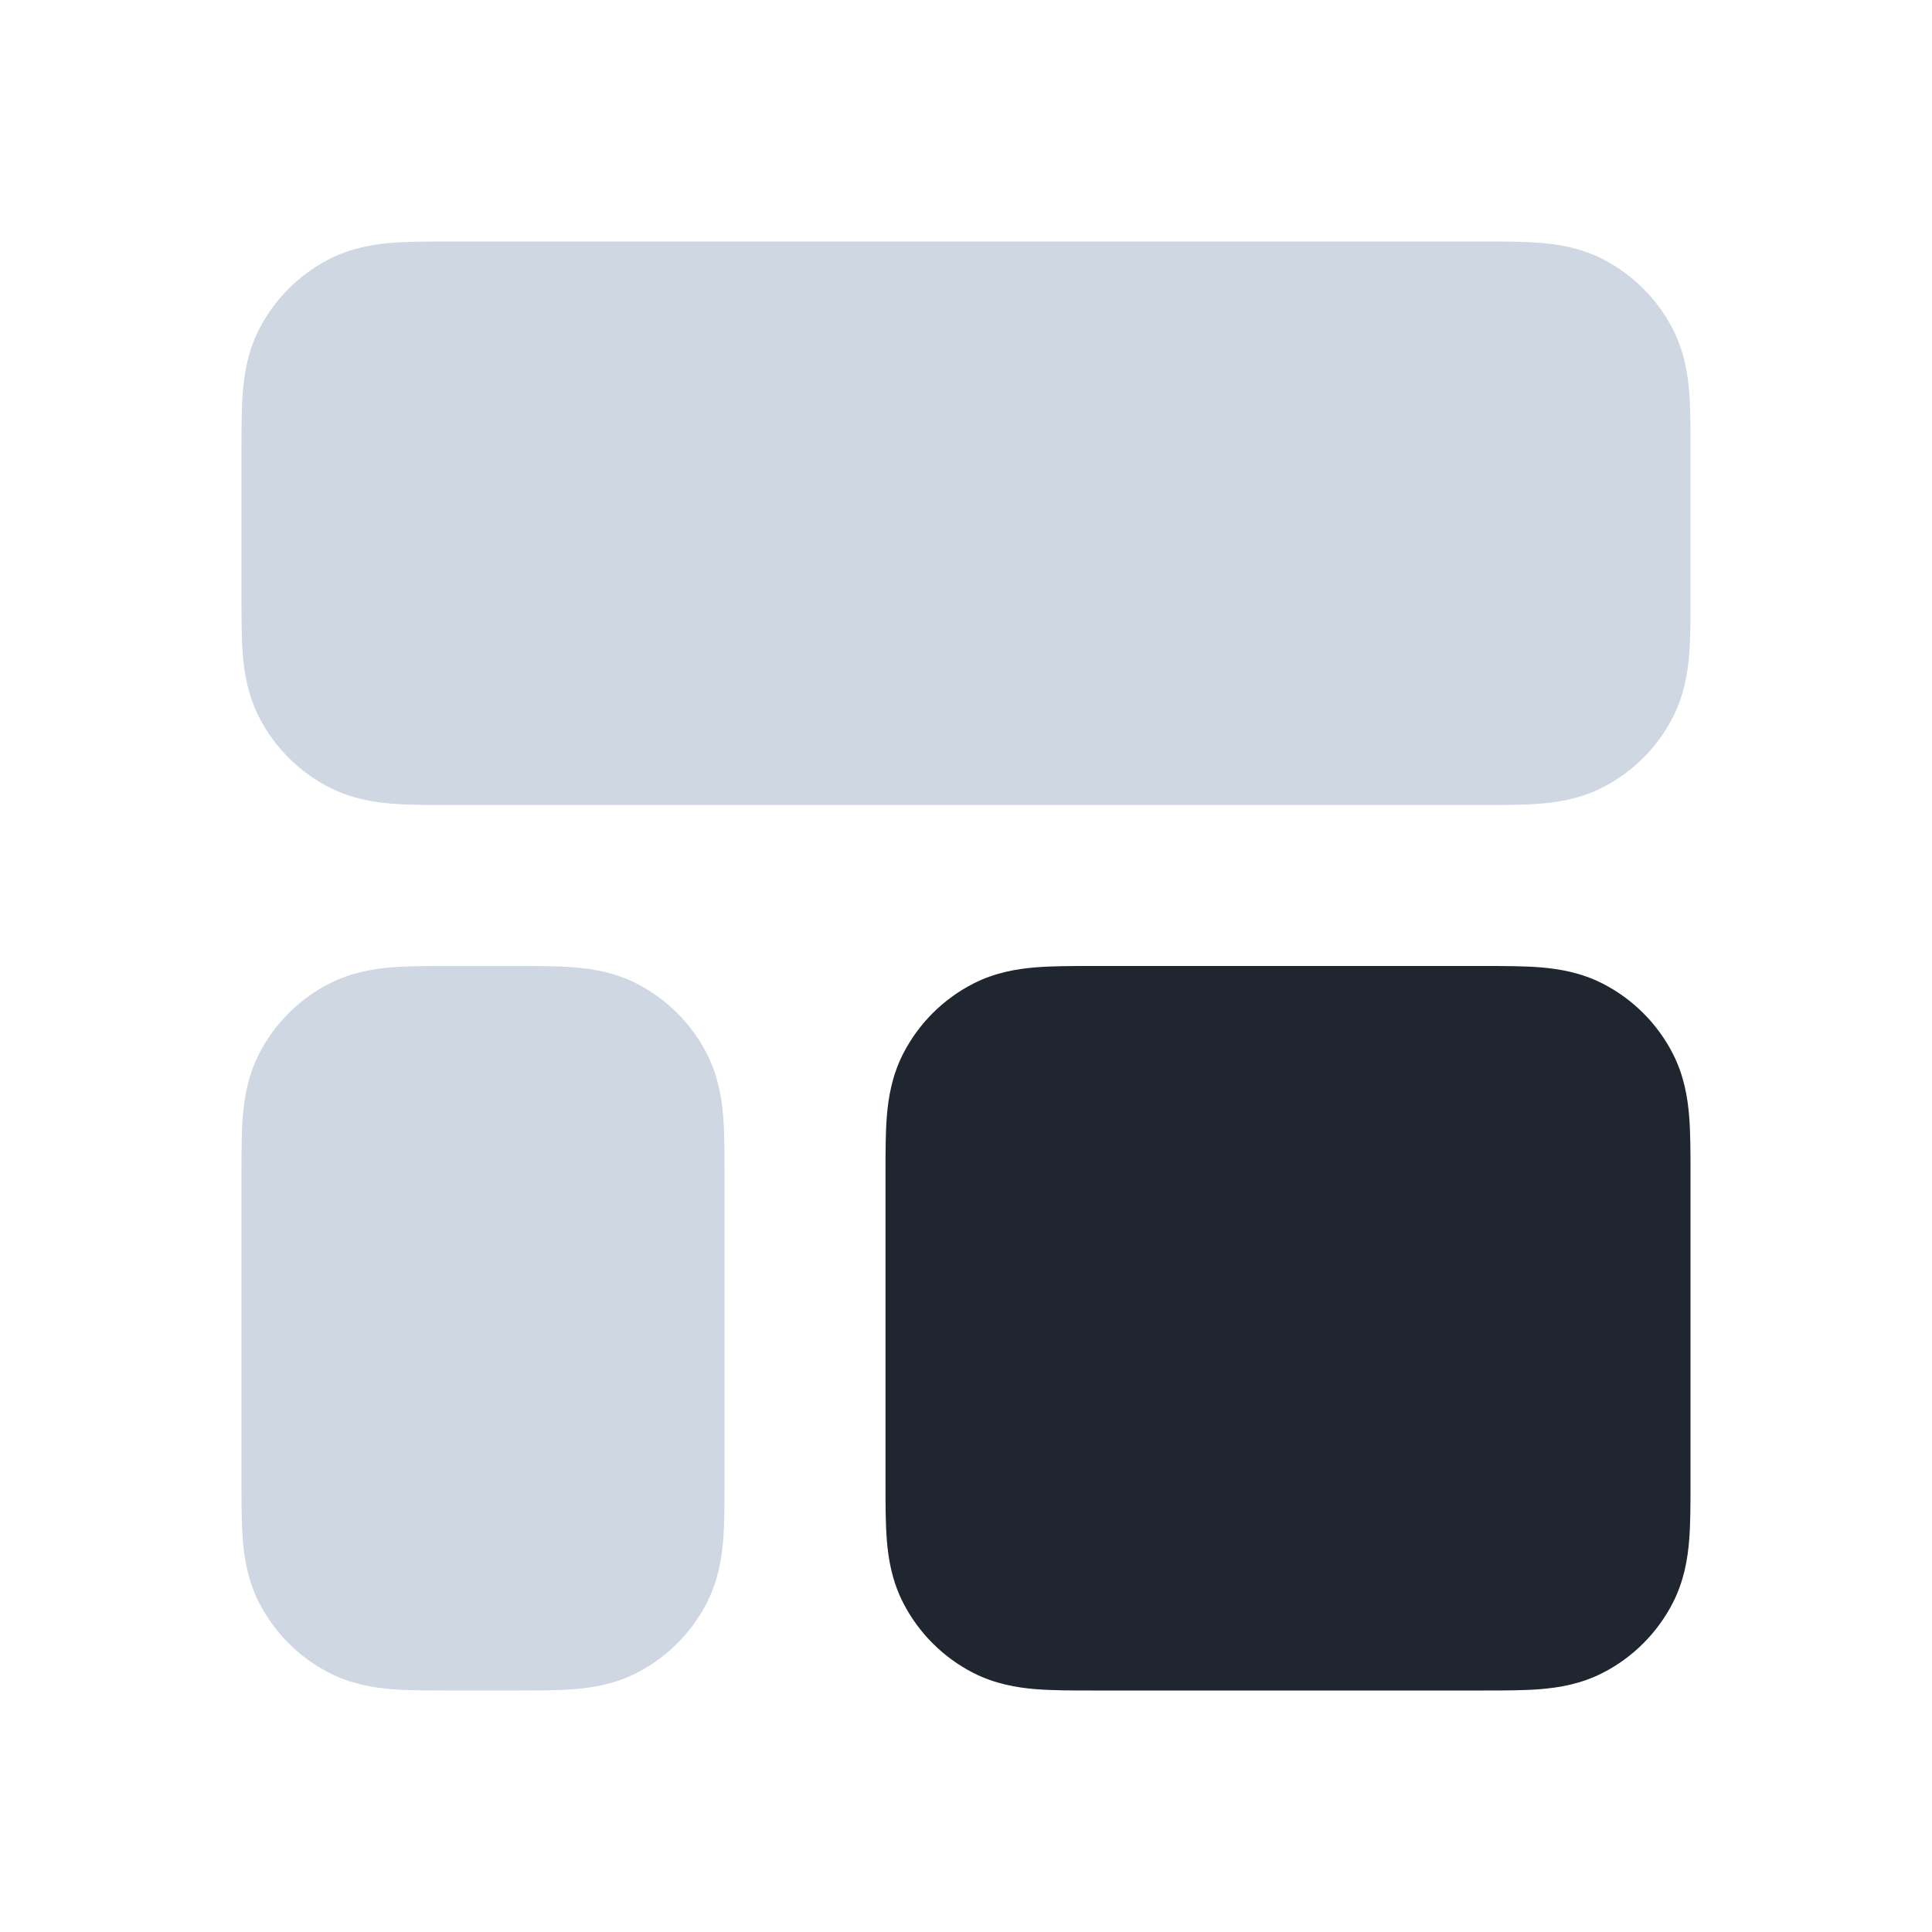
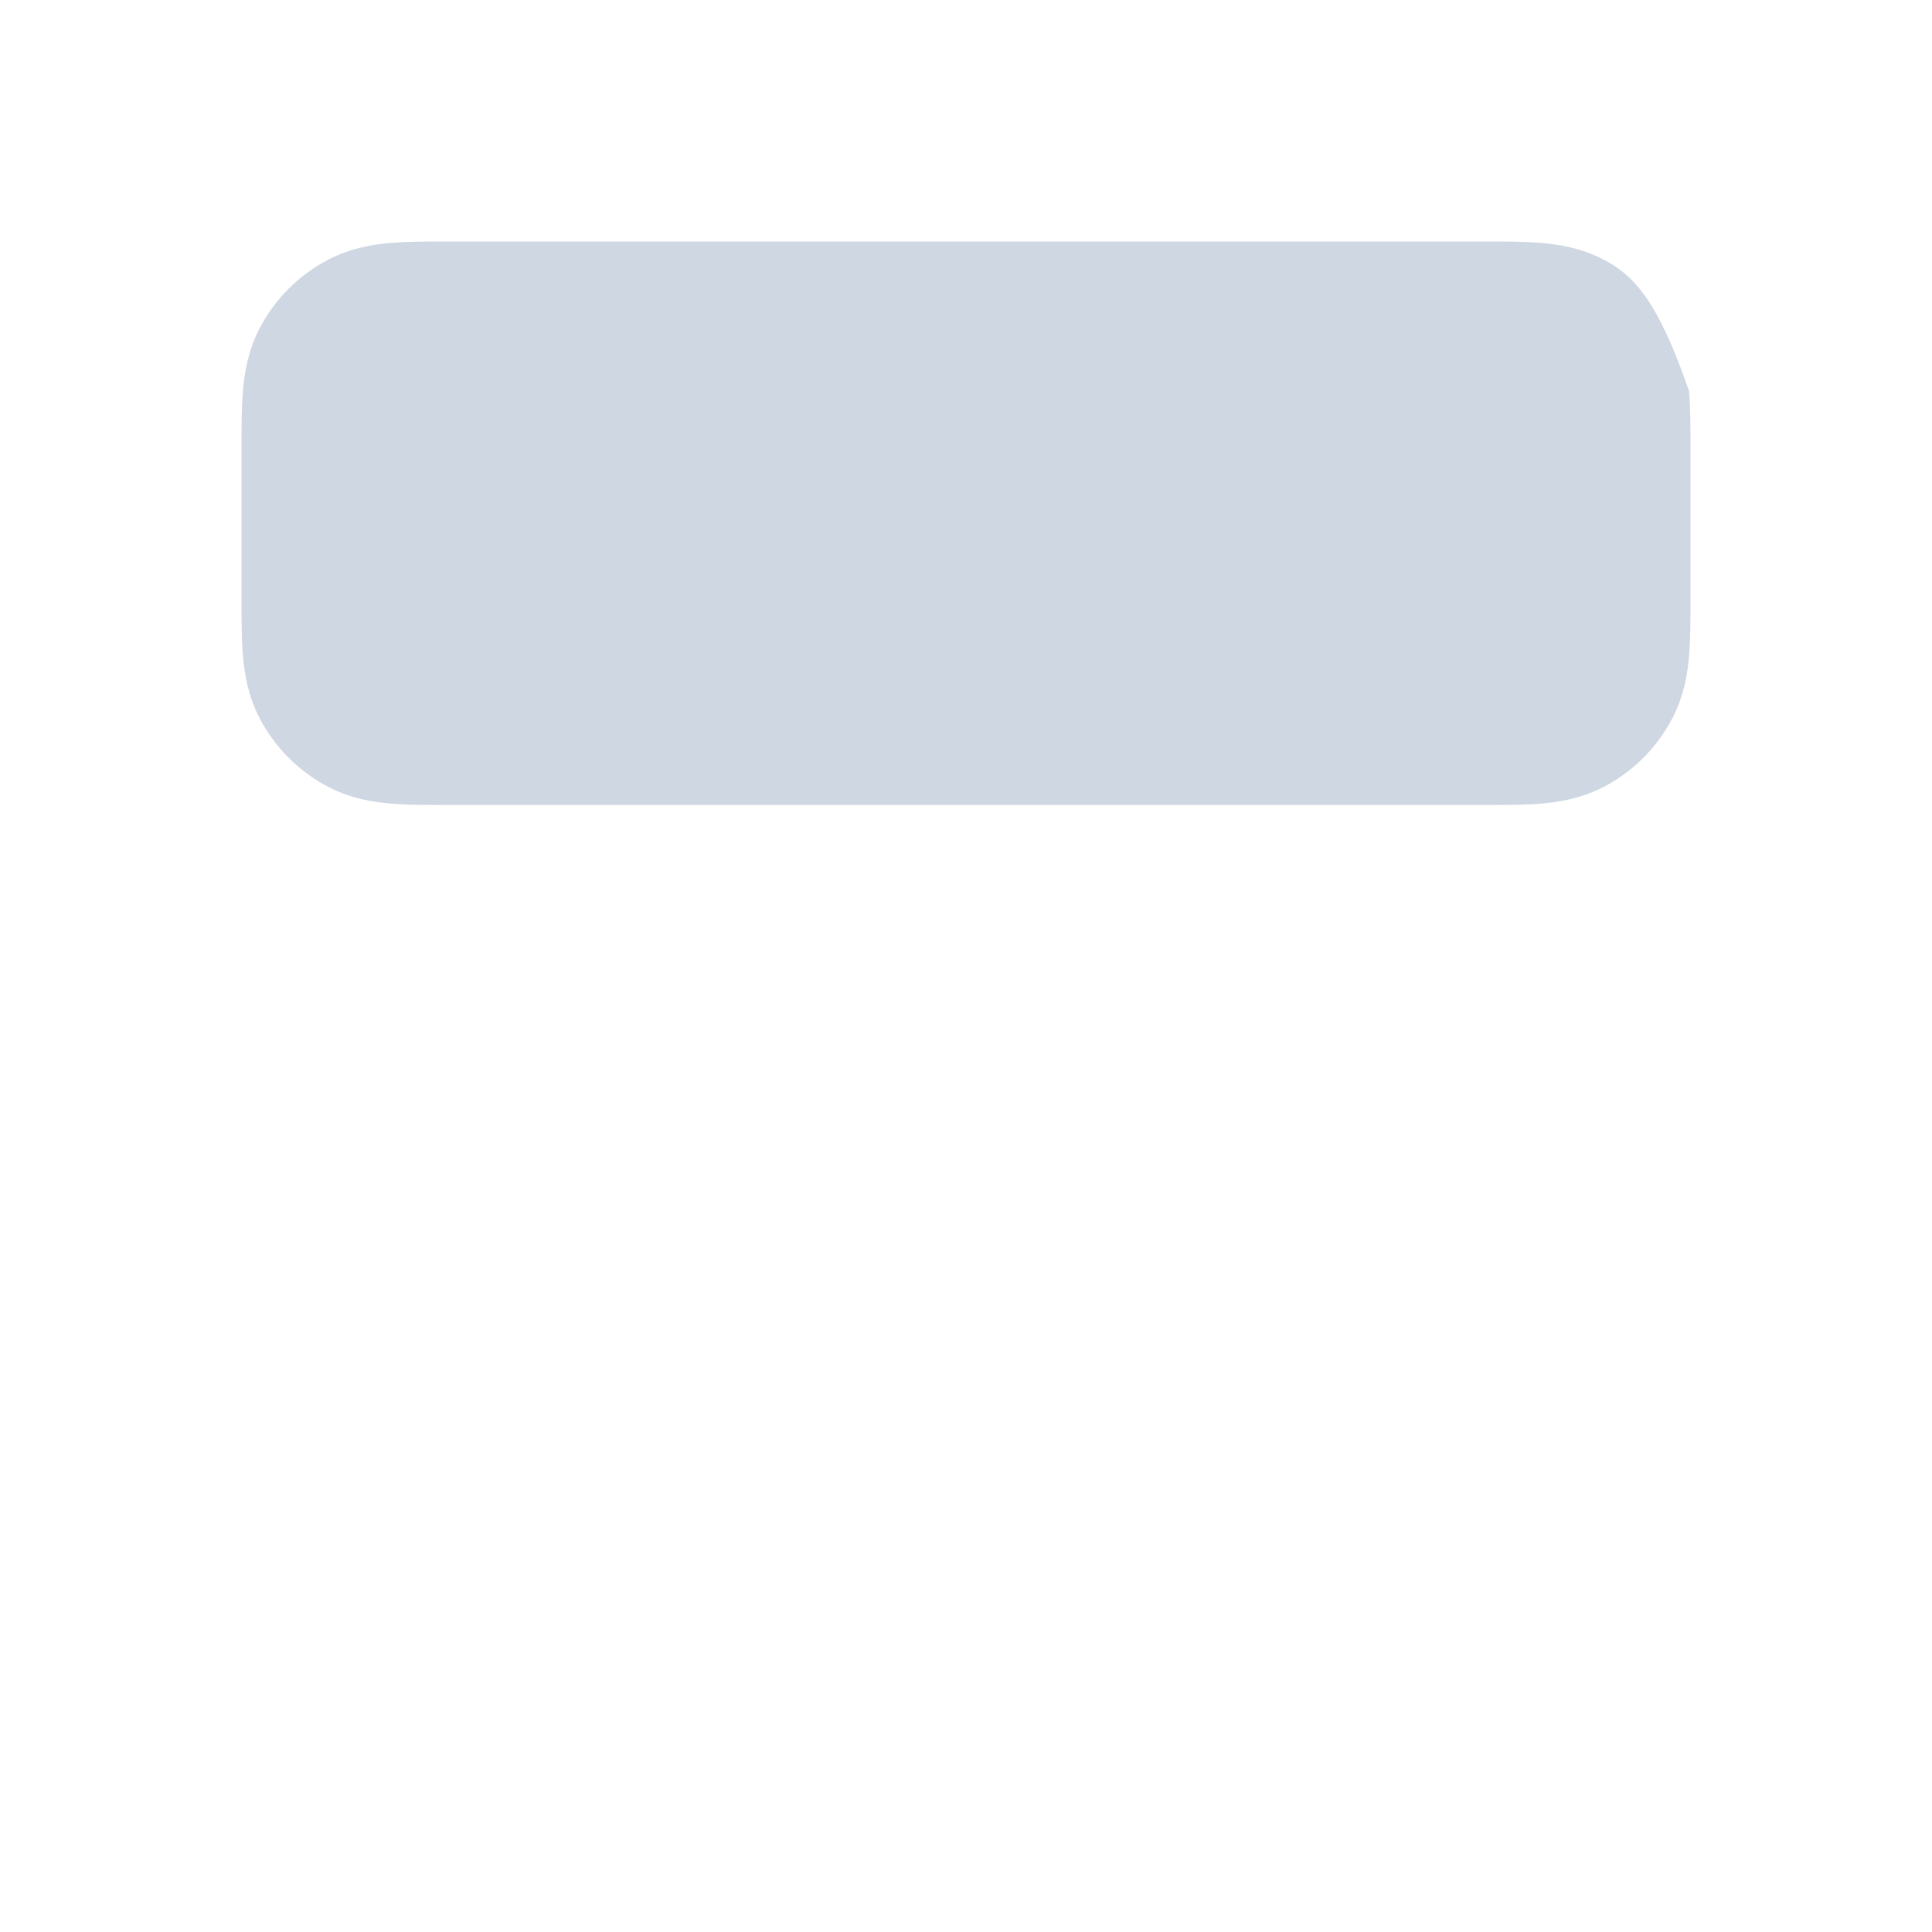
<svg xmlns="http://www.w3.org/2000/svg" width="24" height="24" viewBox="0 0 24 24" fill="none">
-   <path d="M13.568 12C13.316 12 13.07 12 12.862 12.017C12.633 12.036 12.363 12.08 12.092 12.218C11.716 12.41 11.41 12.716 11.218 13.092C11.08 13.363 11.036 13.633 11.017 13.862C11 14.07 11 14.316 11 14.568L11 18.432C11 18.684 11 18.93 11.017 19.138C11.036 19.367 11.08 19.637 11.218 19.908C11.41 20.284 11.716 20.59 12.092 20.782C12.363 20.92 12.633 20.964 12.862 20.983C13.07 21 13.316 21 13.568 21H18.432C18.684 21 18.93 21 19.138 20.983C19.367 20.964 19.637 20.92 19.908 20.782C20.284 20.59 20.59 20.284 20.782 19.908C20.92 19.637 20.964 19.367 20.983 19.138C21 18.93 21 18.684 21 18.432V14.568C21 14.316 21 14.07 20.983 13.862C20.964 13.633 20.92 13.363 20.782 13.092C20.59 12.716 20.284 12.41 19.908 12.218C19.637 12.08 19.367 12.036 19.138 12.017C18.93 12 18.684 12 18.432 12L13.568 12Z" fill="#1F2630" />
-   <path d="M5.568 3C5.316 3 5.07 3 4.862 3.017C4.633 3.036 4.363 3.08 4.092 3.218C3.716 3.41 3.41 3.716 3.218 4.092C3.08 4.363 3.036 4.633 3.017 4.862C3 5.07 3 5.316 3 5.568L3 7.432C3 7.684 3 7.93 3.017 8.138C3.036 8.367 3.08 8.637 3.218 8.908C3.41 9.284 3.716 9.59 4.092 9.782C4.363 9.92 4.633 9.964 4.862 9.983C5.07 10 5.316 10 5.568 10H18.432C18.684 10 18.93 10 19.138 9.983C19.367 9.964 19.637 9.92 19.908 9.782C20.284 9.59 20.59 9.284 20.782 8.908C20.92 8.637 20.964 8.367 20.983 8.138C21 7.93 21 7.684 21 7.432V5.568C21 5.316 21 5.07 20.983 4.862C20.964 4.633 20.92 4.363 20.782 4.092C20.59 3.716 20.284 3.41 19.908 3.218C19.637 3.08 19.367 3.036 19.138 3.017C18.93 3 18.684 3 18.432 3L5.568 3Z" fill="#CFD7E3" />
-   <path d="M5.568 12C5.316 12 5.07 12 4.862 12.017C4.633 12.036 4.363 12.08 4.092 12.218C3.716 12.41 3.41 12.716 3.218 13.092C3.08 13.363 3.036 13.633 3.017 13.862C3 14.07 3 14.316 3 14.568L3 18.432C3 18.684 3 18.93 3.017 19.138C3.036 19.367 3.08 19.637 3.218 19.908C3.41 20.284 3.716 20.59 4.092 20.782C4.363 20.92 4.633 20.964 4.862 20.983C5.07 21 5.316 21 5.568 21H6.432C6.684 21 6.93 21 7.138 20.983C7.367 20.964 7.637 20.92 7.908 20.782C8.284 20.59 8.59 20.284 8.782 19.908C8.92 19.637 8.964 19.367 8.983 19.138C9 18.93 9 18.684 9 18.432V14.568C9 14.316 9 14.07 8.983 13.862C8.964 13.633 8.92 13.363 8.782 13.092C8.59 12.716 8.284 12.41 7.908 12.218C7.637 12.08 7.367 12.036 7.138 12.017C6.93 12 6.684 12 6.432 12H5.568Z" fill="#CFD7E3" />
+   <path d="M5.568 3C5.316 3 5.07 3 4.862 3.017C4.633 3.036 4.363 3.08 4.092 3.218C3.716 3.41 3.41 3.716 3.218 4.092C3.08 4.363 3.036 4.633 3.017 4.862C3 5.07 3 5.316 3 5.568L3 7.432C3 7.684 3 7.93 3.017 8.138C3.036 8.367 3.08 8.637 3.218 8.908C3.41 9.284 3.716 9.59 4.092 9.782C4.363 9.92 4.633 9.964 4.862 9.983C5.07 10 5.316 10 5.568 10H18.432C18.684 10 18.93 10 19.138 9.983C19.367 9.964 19.637 9.92 19.908 9.782C20.284 9.59 20.59 9.284 20.782 8.908C20.92 8.637 20.964 8.367 20.983 8.138C21 7.93 21 7.684 21 7.432V5.568C21 5.316 21 5.07 20.983 4.862C20.59 3.716 20.284 3.41 19.908 3.218C19.637 3.08 19.367 3.036 19.138 3.017C18.93 3 18.684 3 18.432 3L5.568 3Z" fill="#CFD7E3" />
</svg>